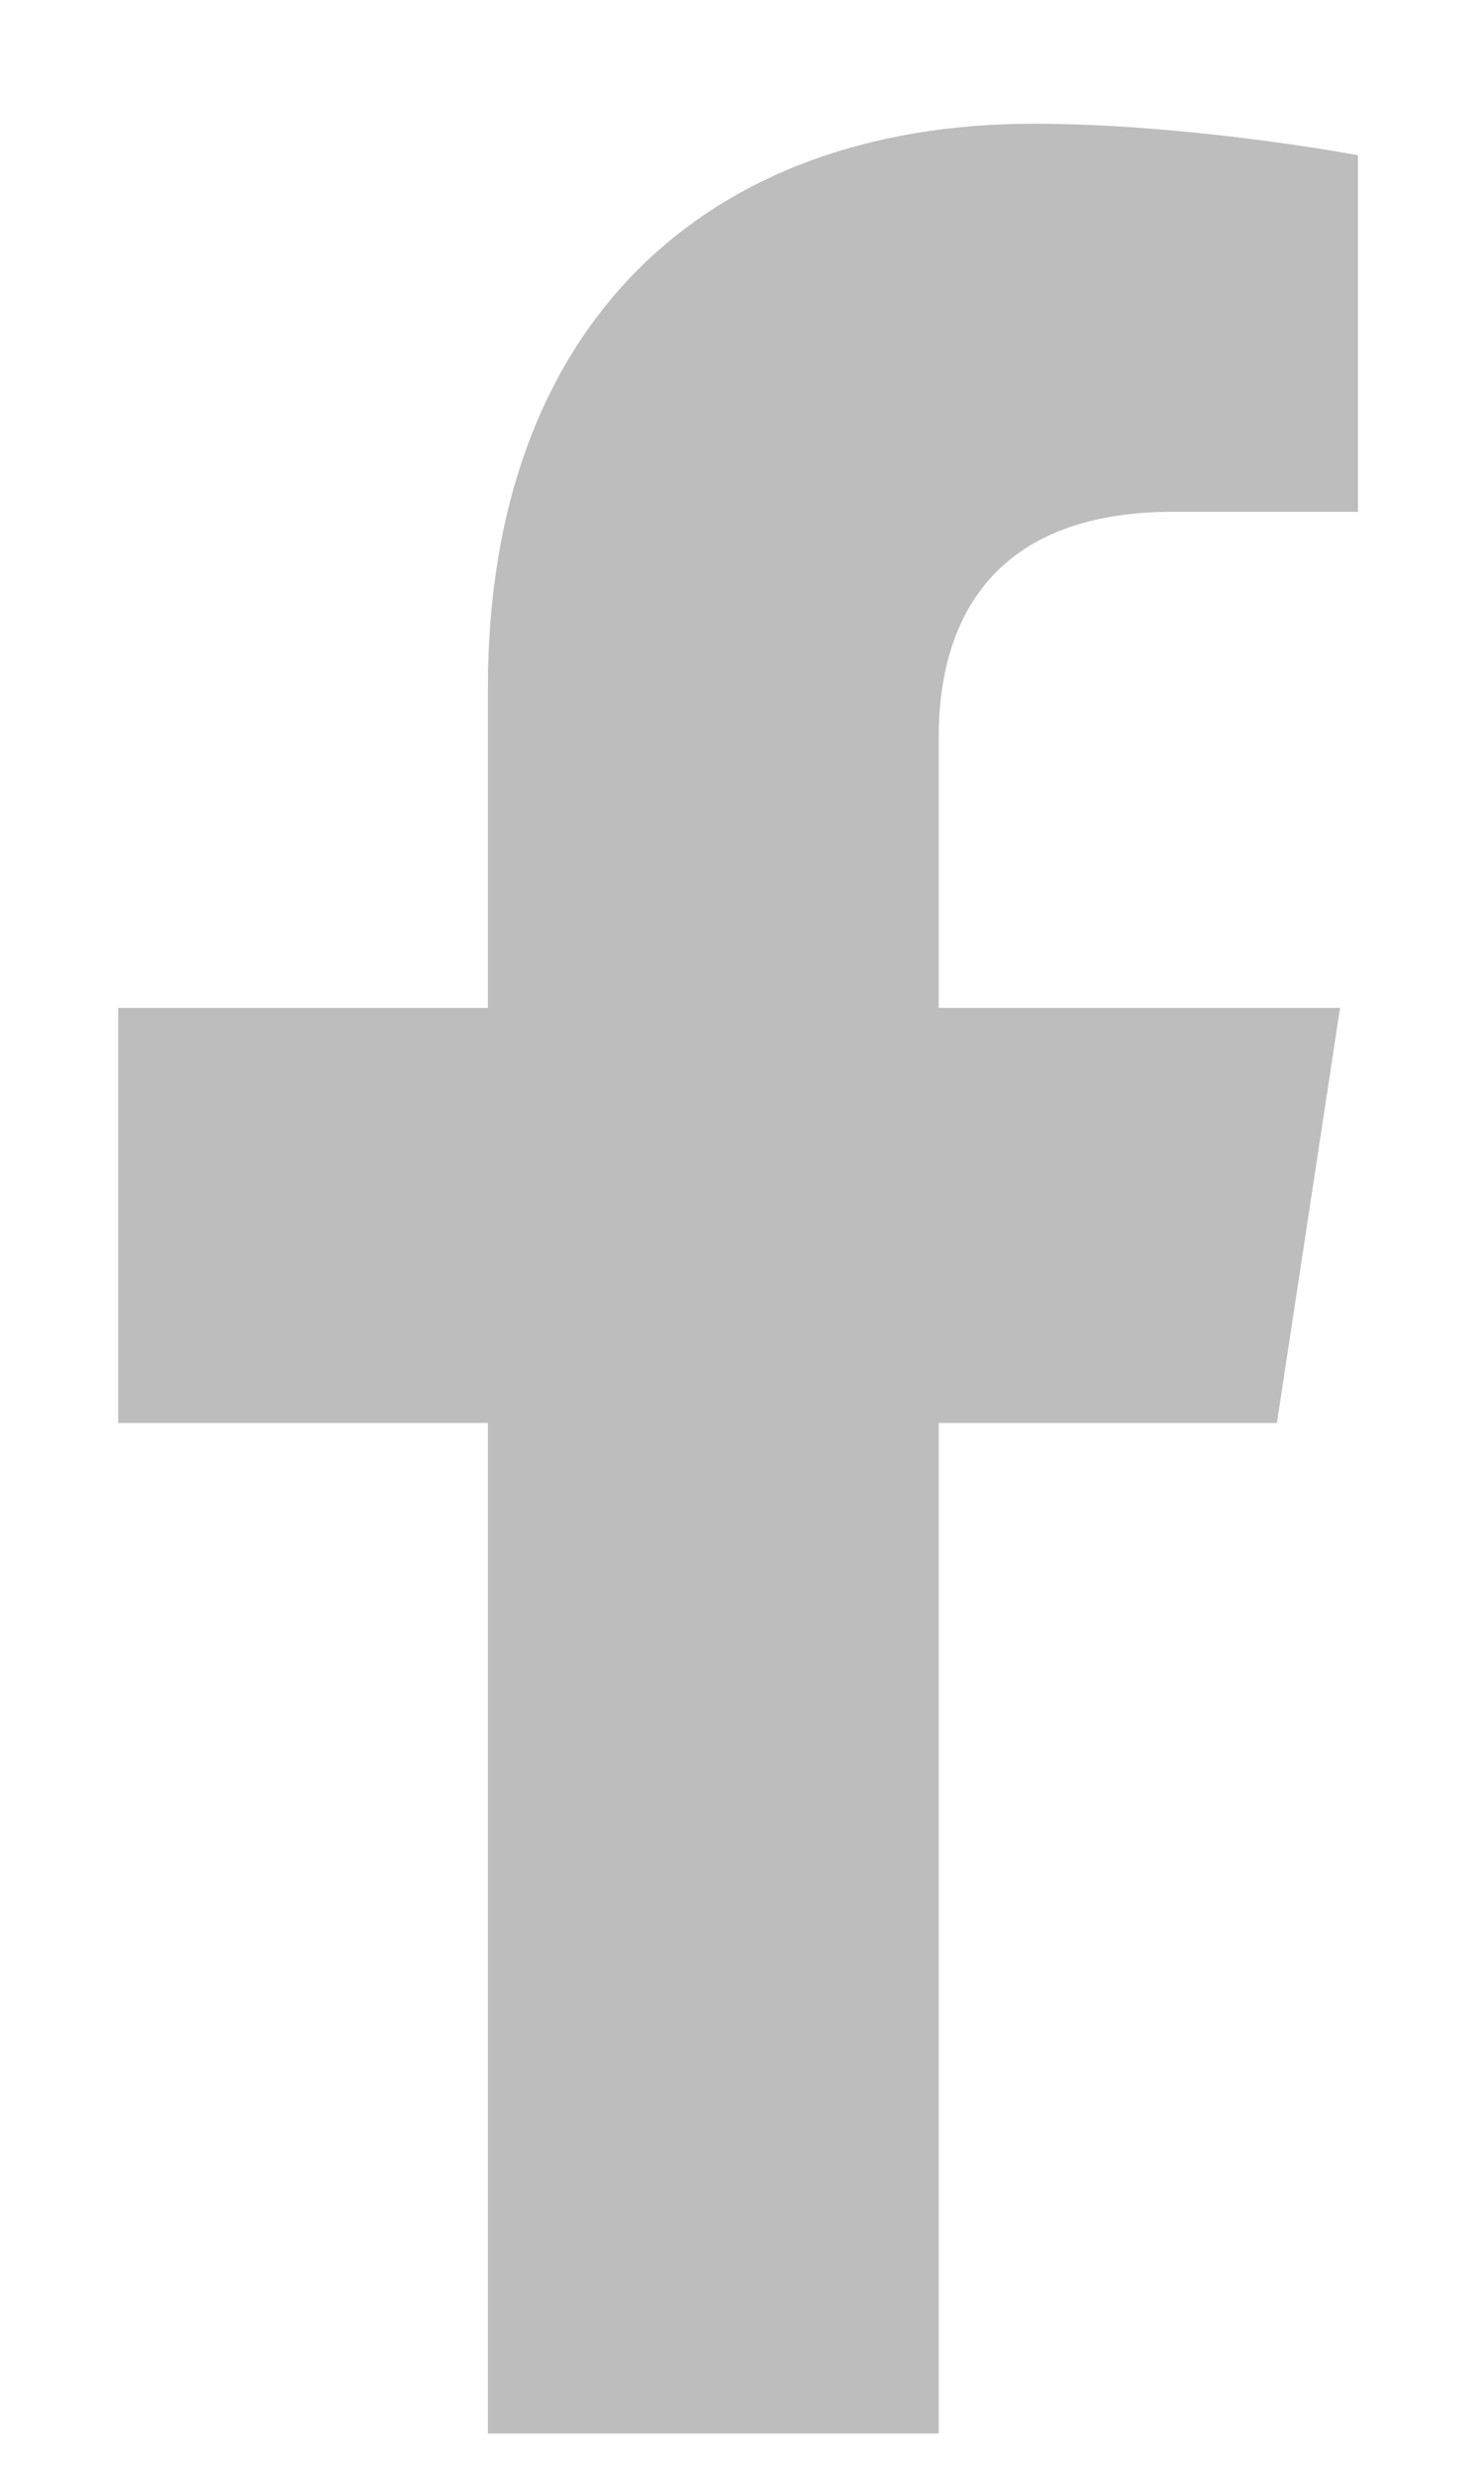
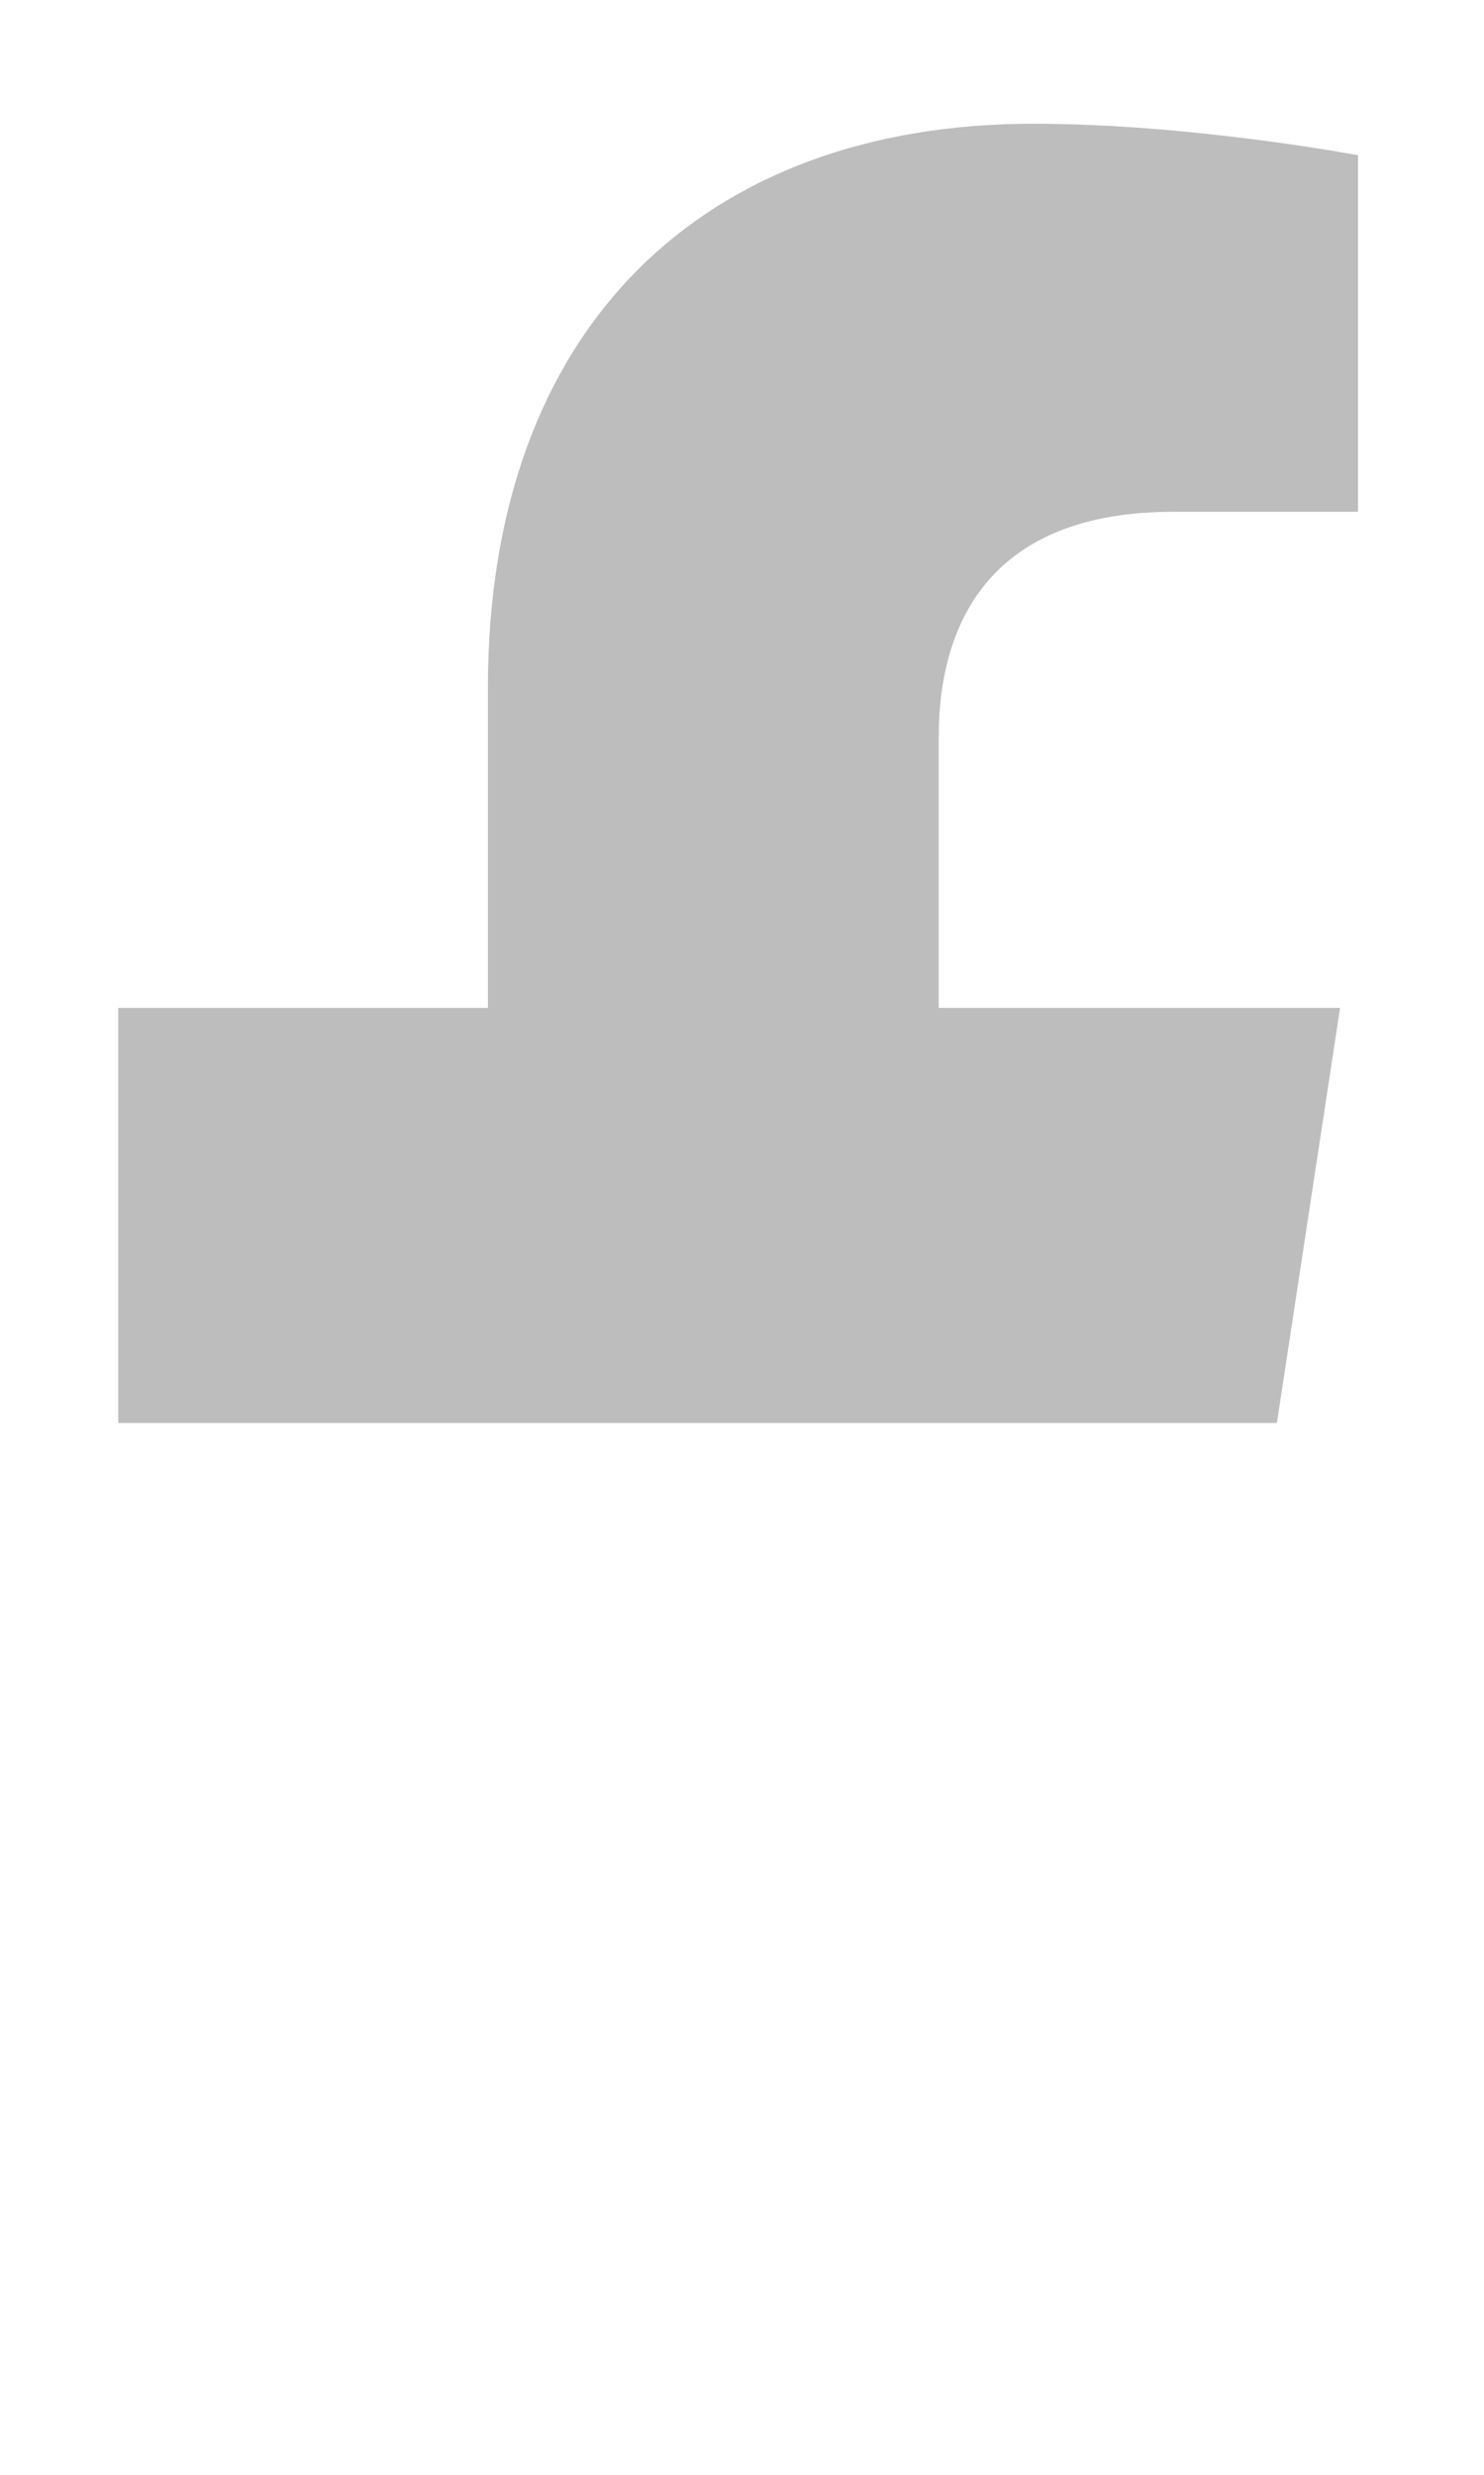
<svg xmlns="http://www.w3.org/2000/svg" width="9" height="15" viewBox="0 0 9 15" fill="none">
-   <path d="M7.744 8.625H5.693V14.75H2.959V8.625H0.717V6.109H2.959V4.168C2.959 1.98 4.271 0.75 6.267 0.75C7.224 0.75 8.236 0.941 8.236 0.941V3.102H7.115C6.021 3.102 5.693 3.758 5.693 4.469V6.109H8.127L7.744 8.625Z" fill="#BEBDBD" />
+   <path d="M7.744 8.625H5.693V14.75V8.625H0.717V6.109H2.959V4.168C2.959 1.98 4.271 0.75 6.267 0.75C7.224 0.75 8.236 0.941 8.236 0.941V3.102H7.115C6.021 3.102 5.693 3.758 5.693 4.469V6.109H8.127L7.744 8.625Z" fill="#BEBDBD" />
</svg>